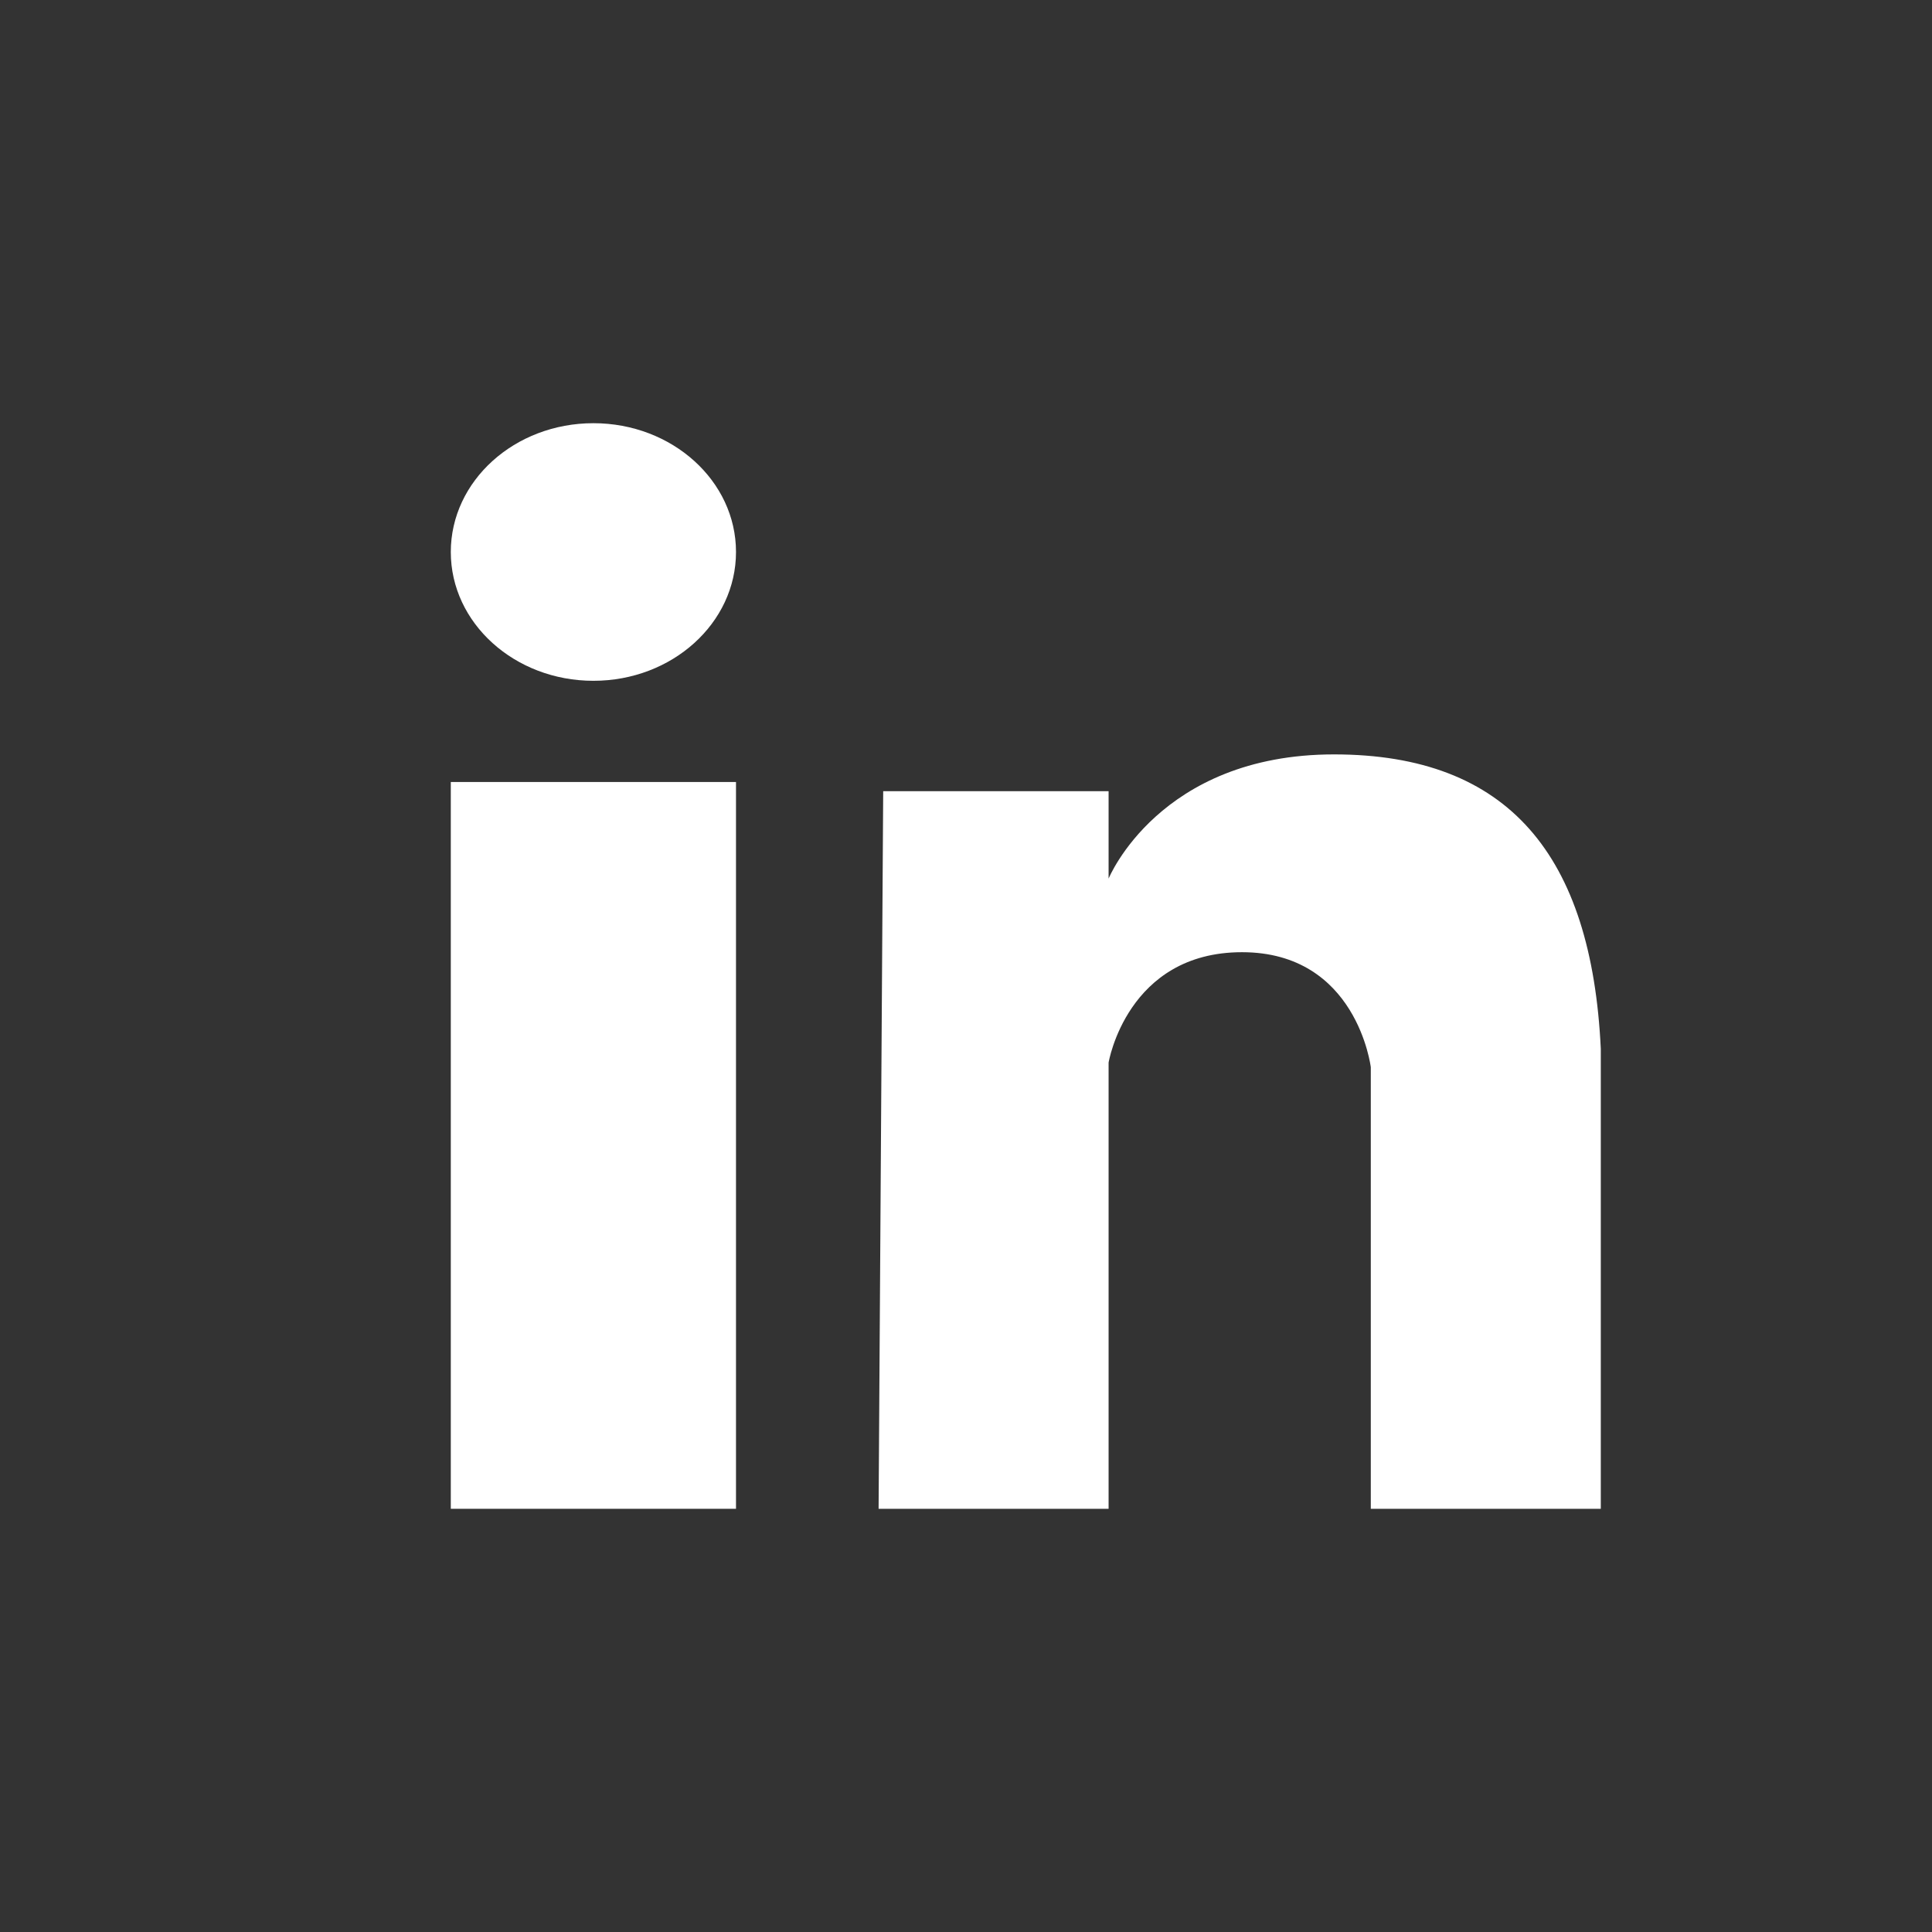
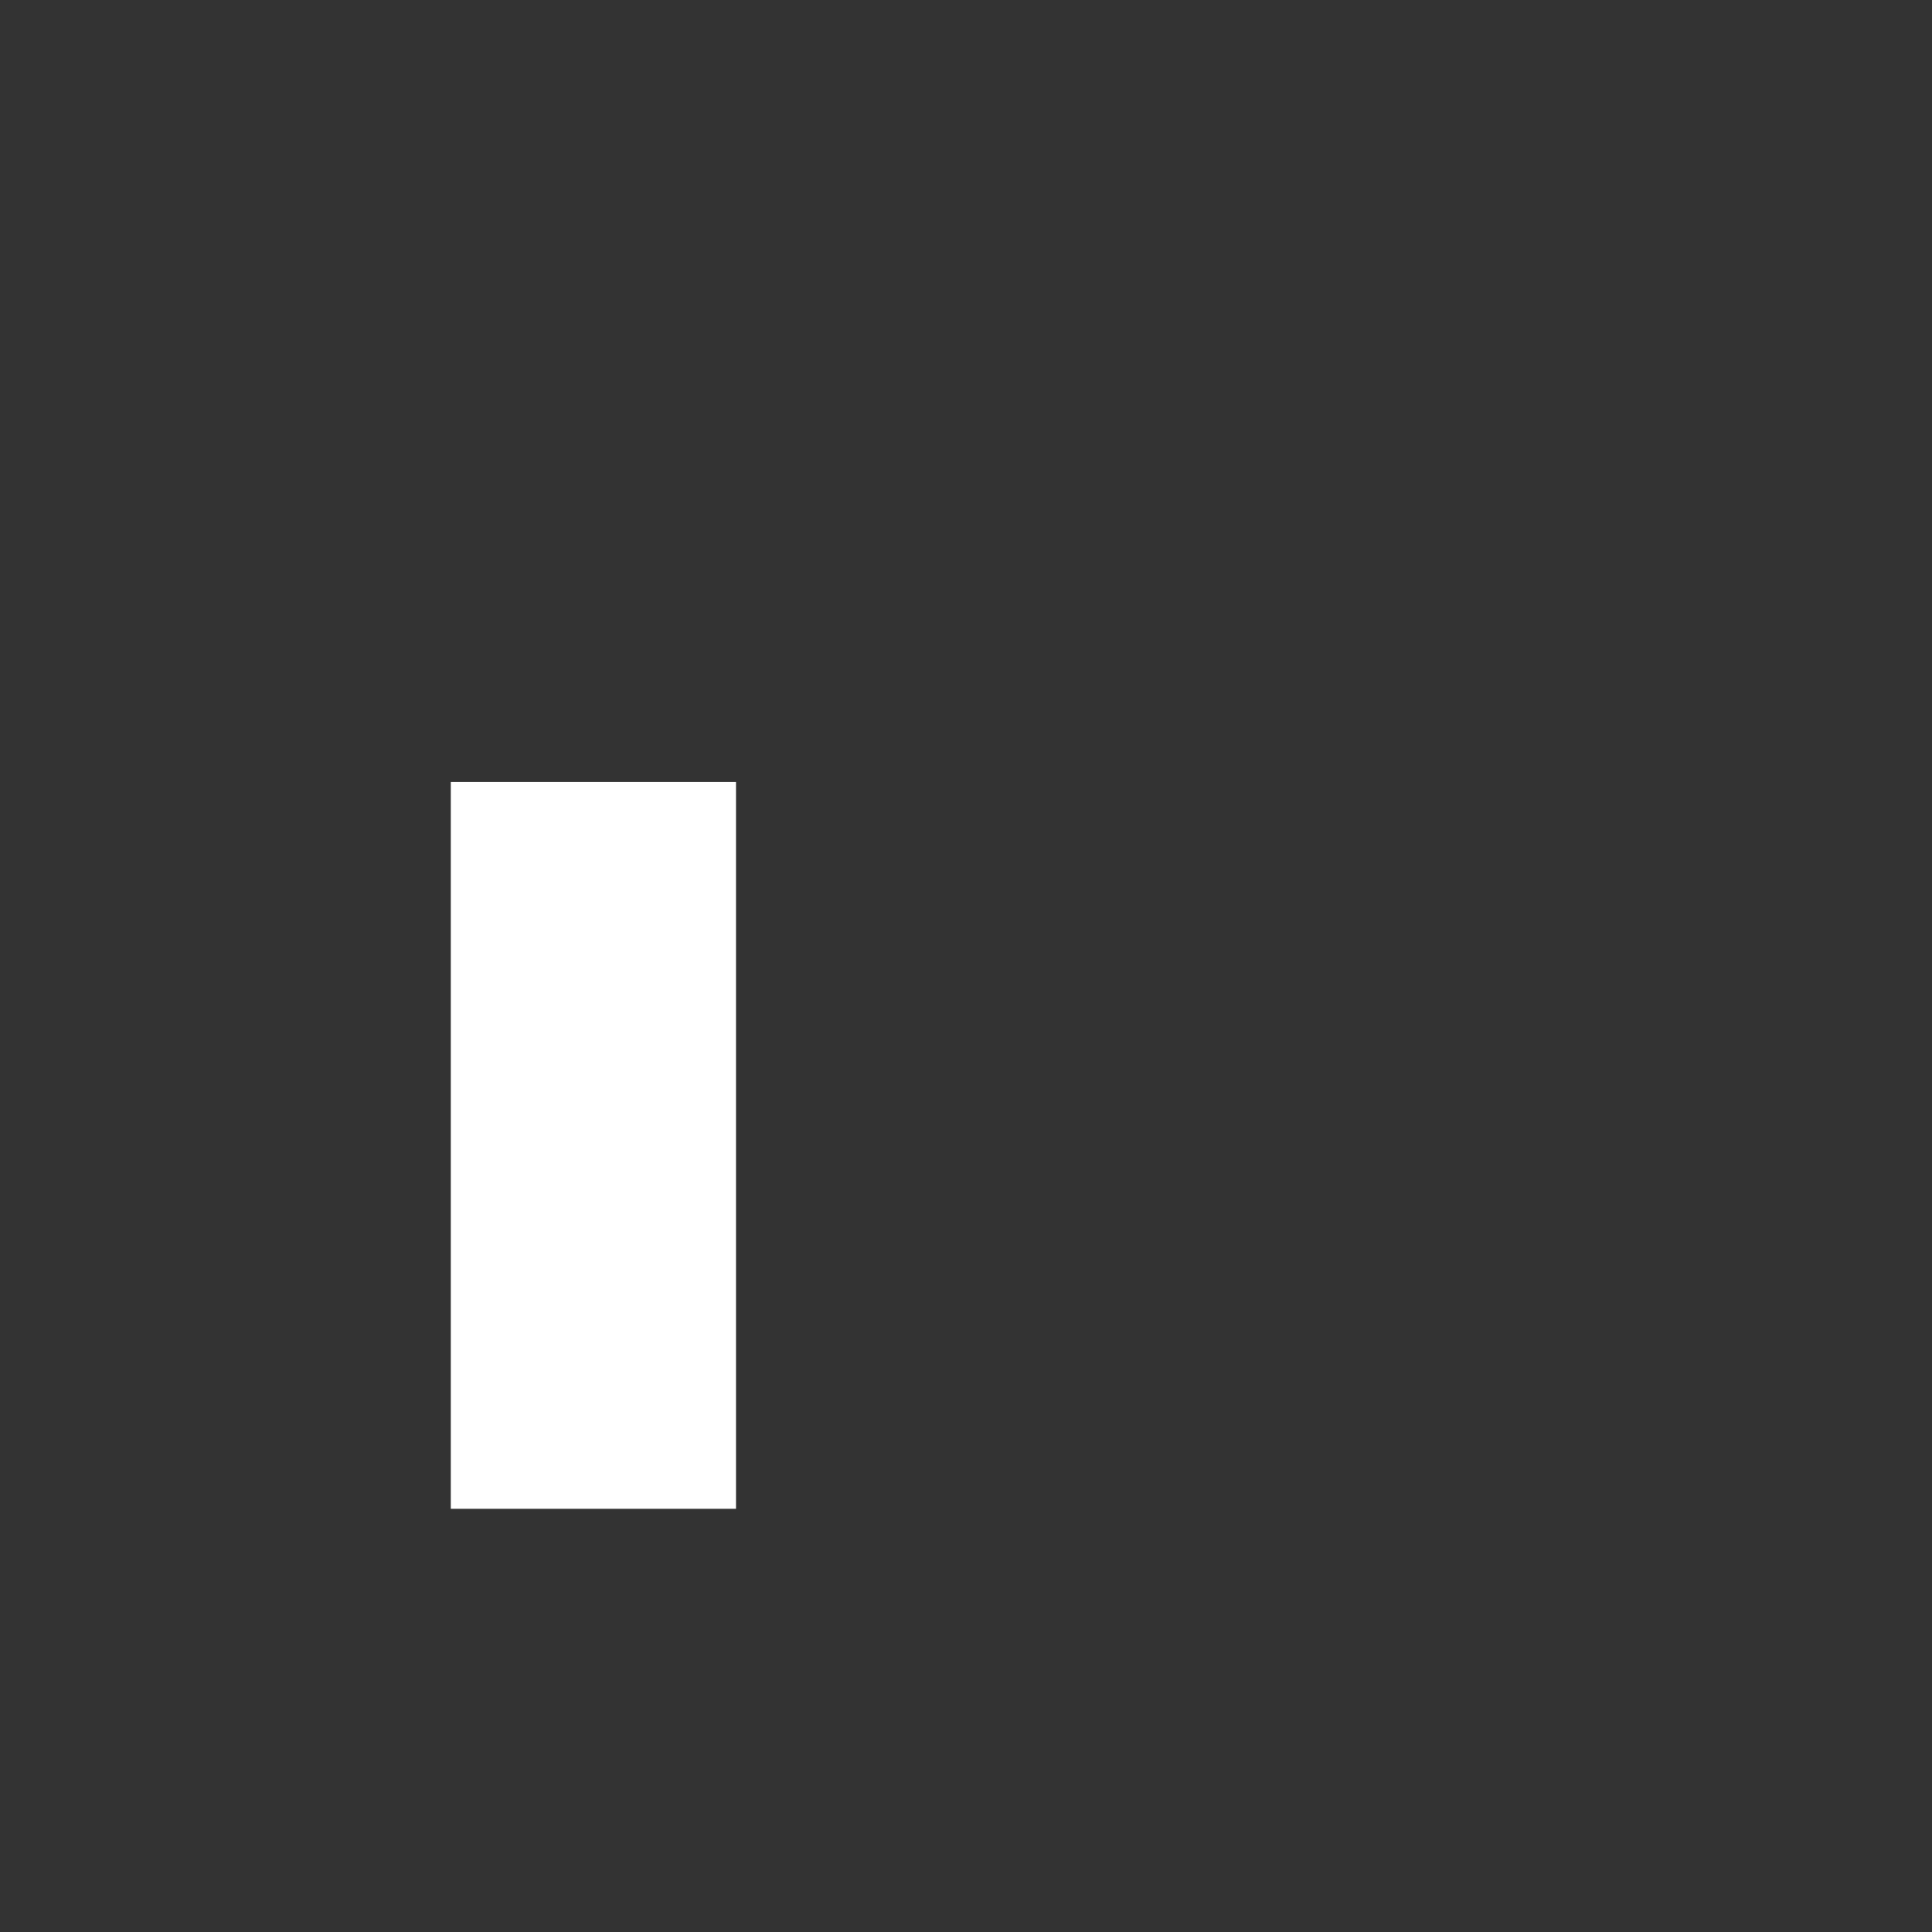
<svg xmlns="http://www.w3.org/2000/svg" version="1.1" id="Calque_1" x="0px" y="0px" viewBox="0 0 42 42" style="enable-background:new 0 0 42 42;" xml:space="preserve">
  <rect x="0" y="0" width="42" height="42" fill="#333333" stroke="none" />
  <style type="text/css">
	.st0{fill:#FFFFFF;}
</style>
  <g>
-     <path class="st0" d="M29,16.4c-3.8,0-4.9,2.7-4.9,2.7v-1.9h-4.9l-0.1,15.6h5v-9.7c0,0,0.4-2.4,2.9-2.4s2.8,2.5,2.8,2.5v9.6h5   c0,0,0-5.9,0-10C34.6,18.6,32.8,16.4,29,16.4z" />
    <polygon class="st0" points="9.8,32.8 16,32.8 16,17 9.8,17  " />
-     <ellipse class="st0" cx="12.9" cy="12" rx="3.1" ry="2.8" />
  </g>
</svg>